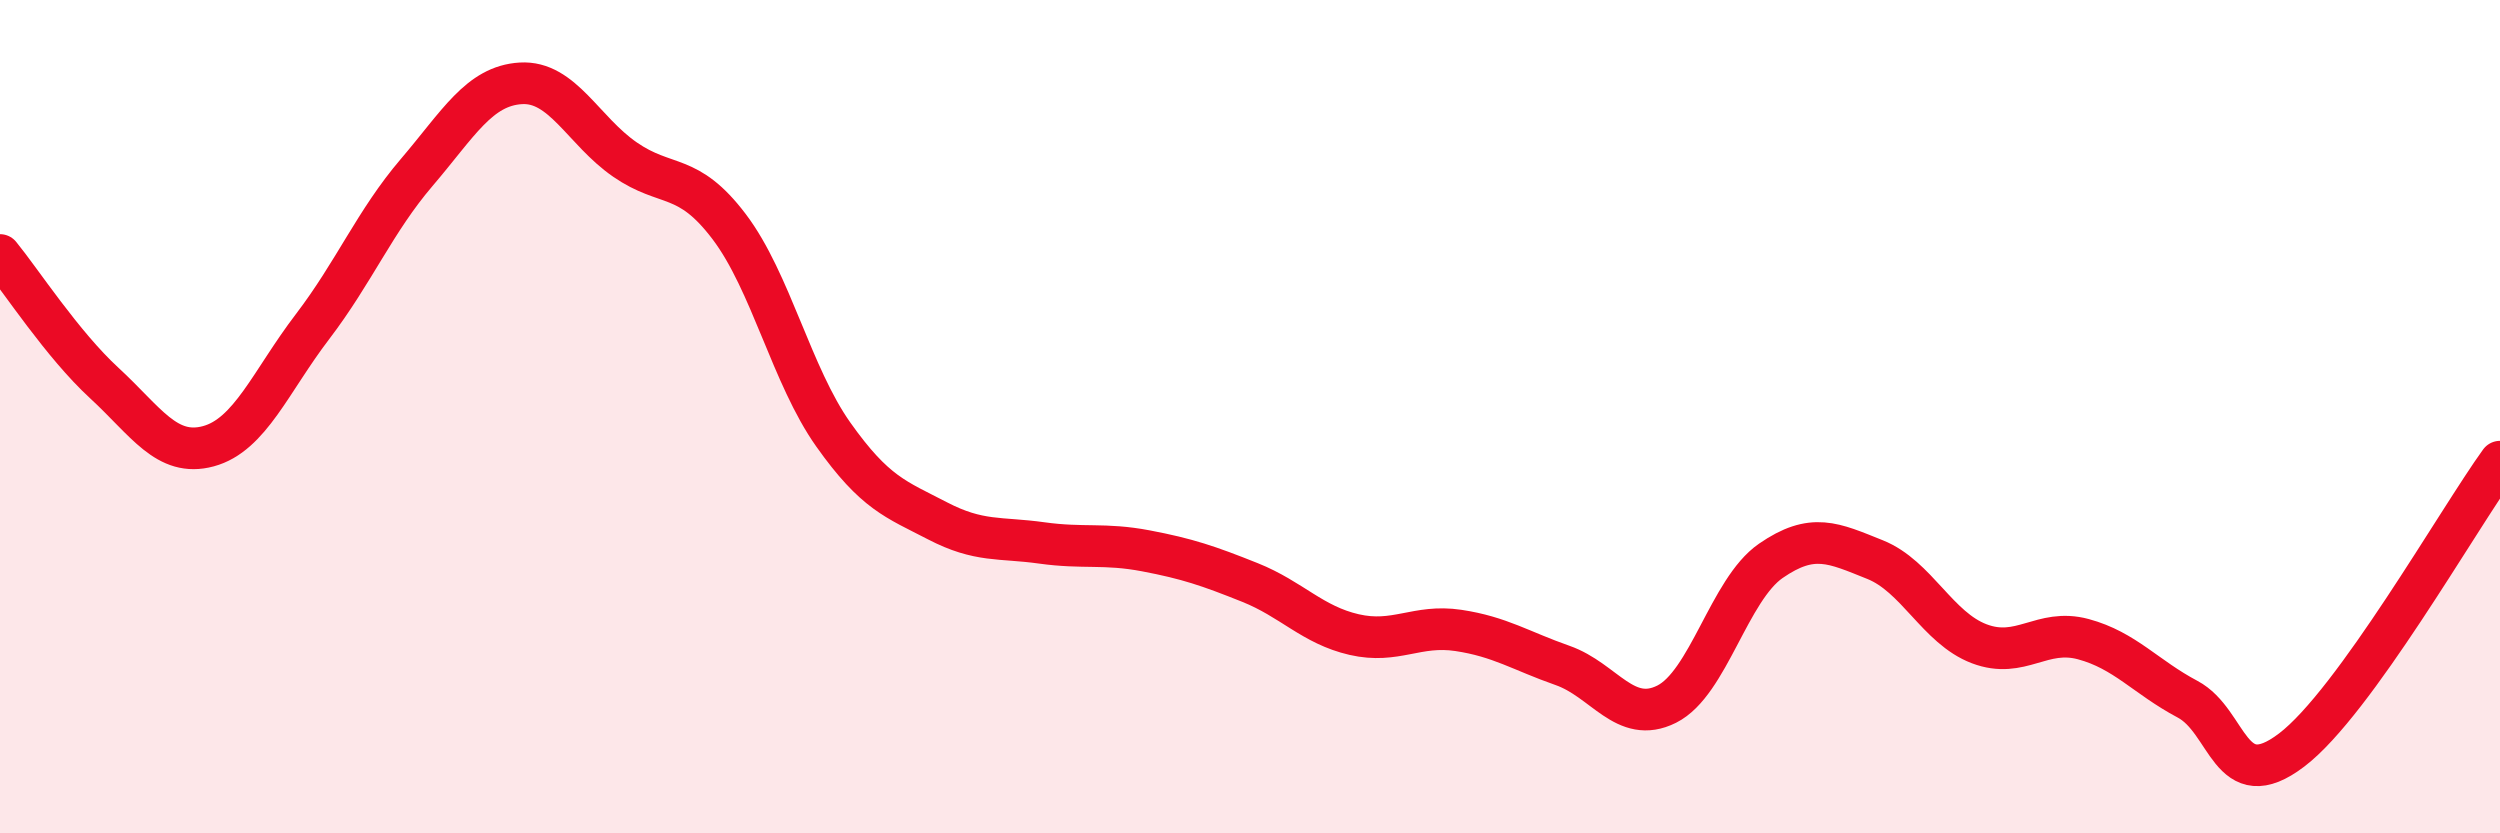
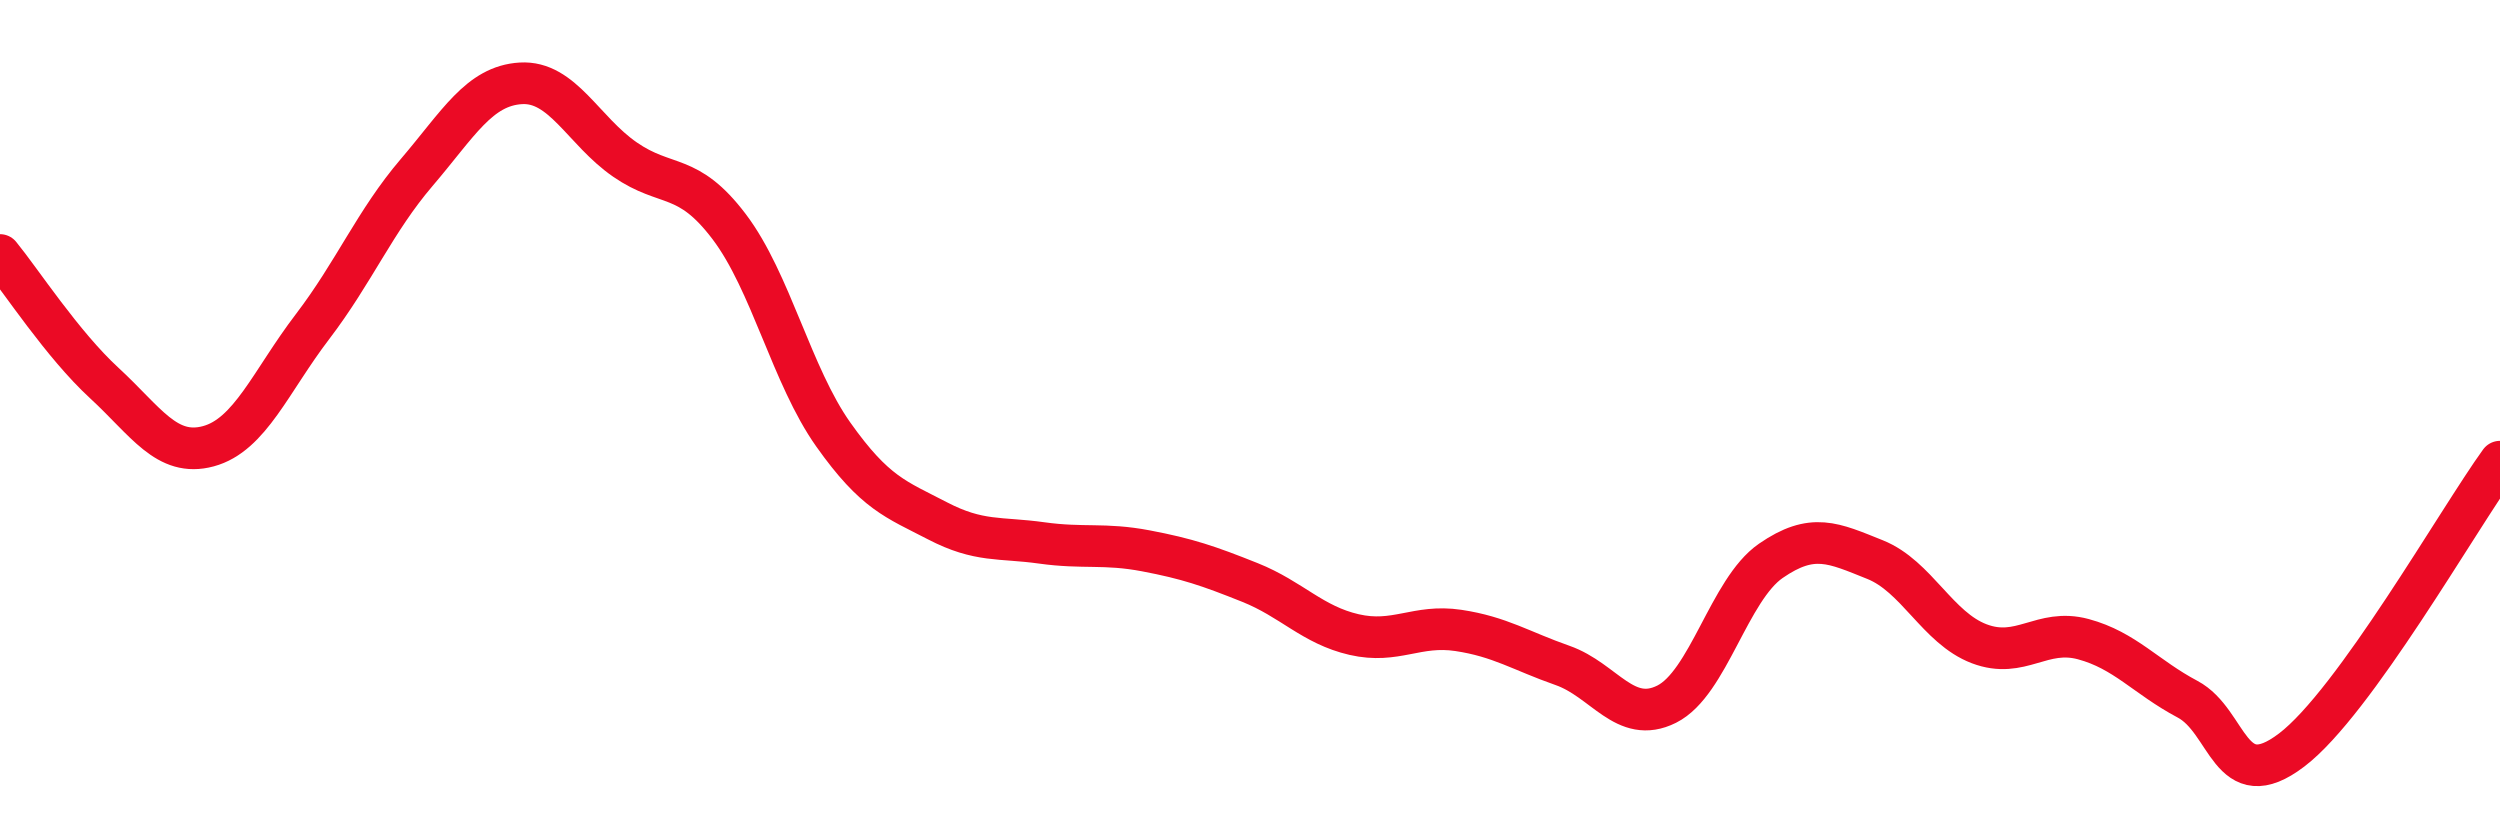
<svg xmlns="http://www.w3.org/2000/svg" width="60" height="20" viewBox="0 0 60 20">
-   <path d="M 0,6.12 C 0.5,6.73 1.5,8.27 2.5,9.19 C 3.5,10.11 4,10.98 5,10.71 C 6,10.44 6.5,9.15 7.5,7.84 C 8.5,6.53 9,5.31 10,4.14 C 11,2.97 11.5,2.06 12.5,2 C 13.5,1.94 14,3.14 15,3.83 C 16,4.52 16.5,4.12 17.5,5.44 C 18.5,6.76 19,9.02 20,10.43 C 21,11.84 21.5,11.98 22.5,12.5 C 23.5,13.02 24,12.89 25,13.03 C 26,13.17 26.5,13.03 27.5,13.22 C 28.5,13.41 29,13.58 30,13.98 C 31,14.38 31.5,15 32.5,15.23 C 33.5,15.46 34,14.98 35,15.13 C 36,15.28 36.5,15.62 37.5,15.97 C 38.5,16.32 39,17.4 40,16.9 C 41,16.4 41.5,14.15 42.5,13.46 C 43.5,12.77 44,13.03 45,13.43 C 46,13.83 46.5,15.07 47.5,15.45 C 48.5,15.83 49,15.07 50,15.34 C 51,15.61 51.5,16.25 52.5,16.78 C 53.5,17.31 53.5,19.14 55,18 C 56.5,16.86 59,12.46 60,11.08L60 20L0 20Z" fill="#EB0A25" opacity="0.1" stroke-linecap="round" stroke-linejoin="round" />
  <path d="M 0,6.12 C 0.5,6.73 1.5,8.27 2.5,9.19 C 3.5,10.11 4,10.98 5,10.71 C 6,10.44 6.5,9.15 7.5,7.84 C 8.5,6.53 9,5.31 10,4.14 C 11,2.97 11.5,2.06 12.5,2 C 13.5,1.94 14,3.14 15,3.83 C 16,4.52 16.5,4.12 17.5,5.44 C 18.5,6.76 19,9.02 20,10.43 C 21,11.84 21.5,11.98 22.5,12.5 C 23.5,13.02 24,12.89 25,13.03 C 26,13.17 26.5,13.03 27.5,13.22 C 28.5,13.41 29,13.58 30,13.98 C 31,14.38 31.5,15 32.5,15.23 C 33.5,15.46 34,14.98 35,15.13 C 36,15.28 36.5,15.62 37.5,15.97 C 38.5,16.32 39,17.4 40,16.9 C 41,16.4 41.5,14.15 42.5,13.46 C 43.5,12.77 44,13.03 45,13.43 C 46,13.83 46.5,15.07 47.5,15.45 C 48.5,15.83 49,15.07 50,15.34 C 51,15.61 51.5,16.25 52.5,16.78 C 53.5,17.31 53.5,19.14 55,18 C 56.5,16.86 59,12.46 60,11.08" stroke="#EB0A25" stroke-width="1" fill="none" stroke-linecap="round" stroke-linejoin="round" />
</svg>